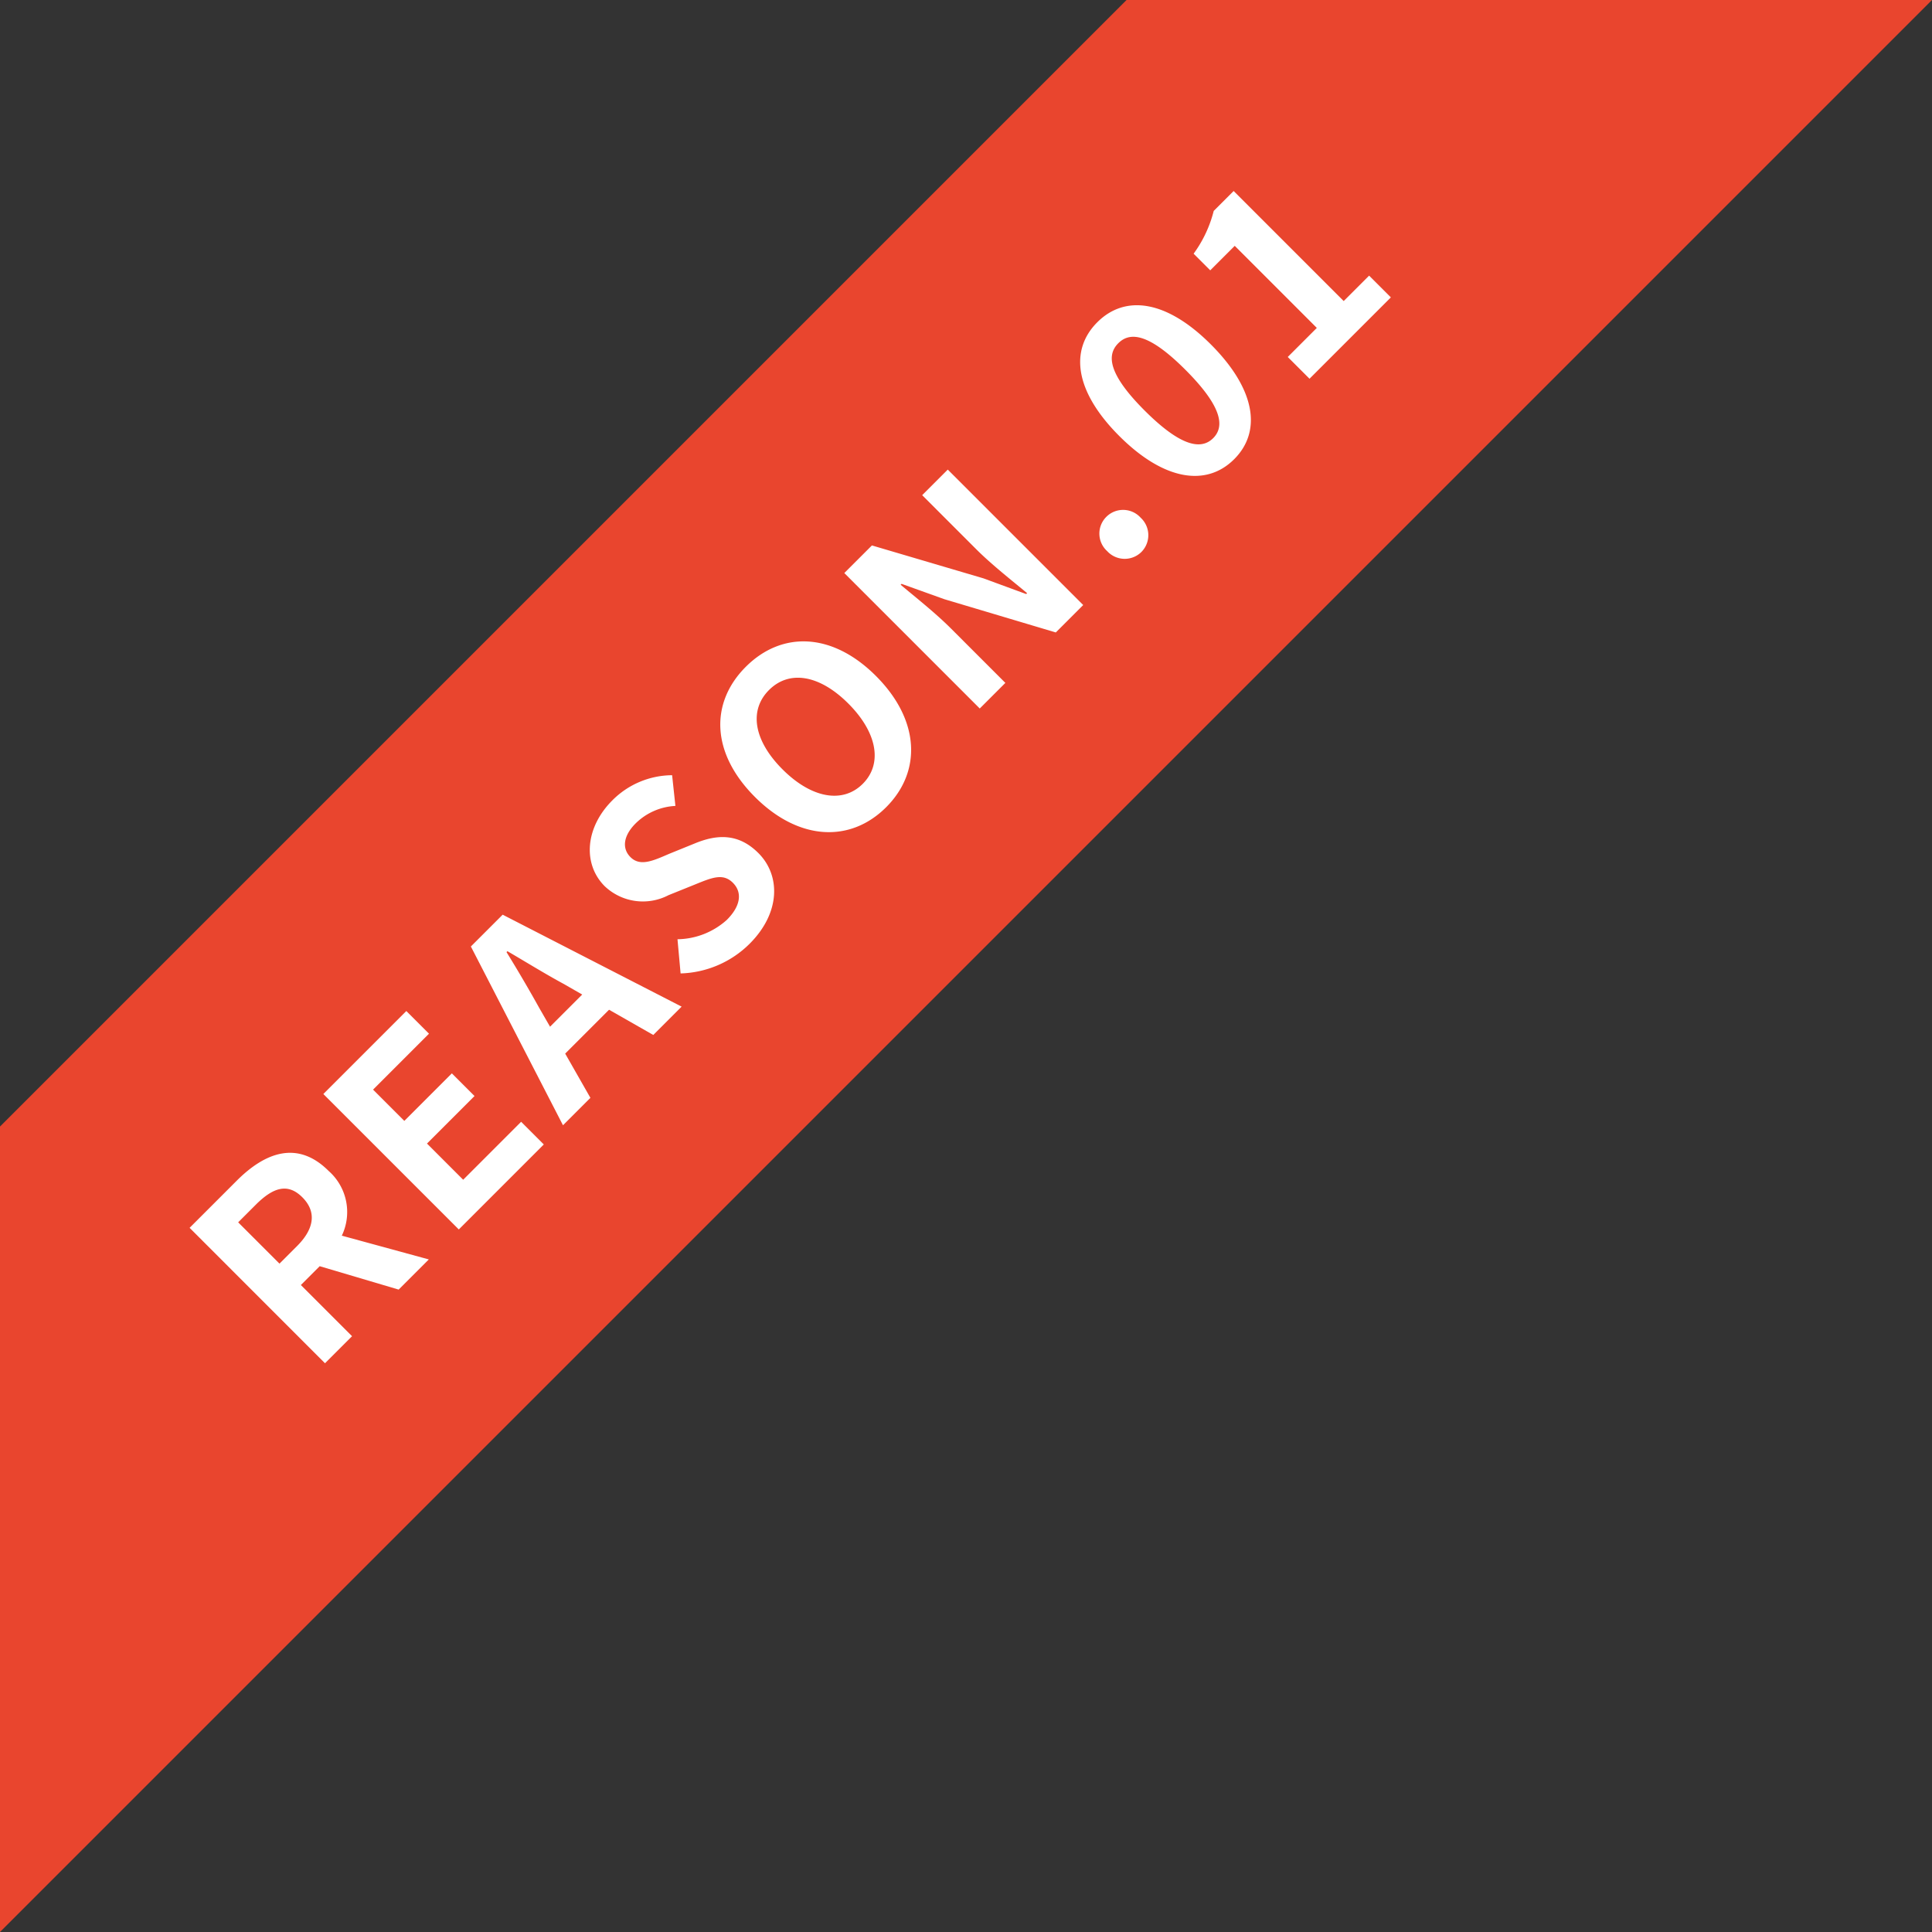
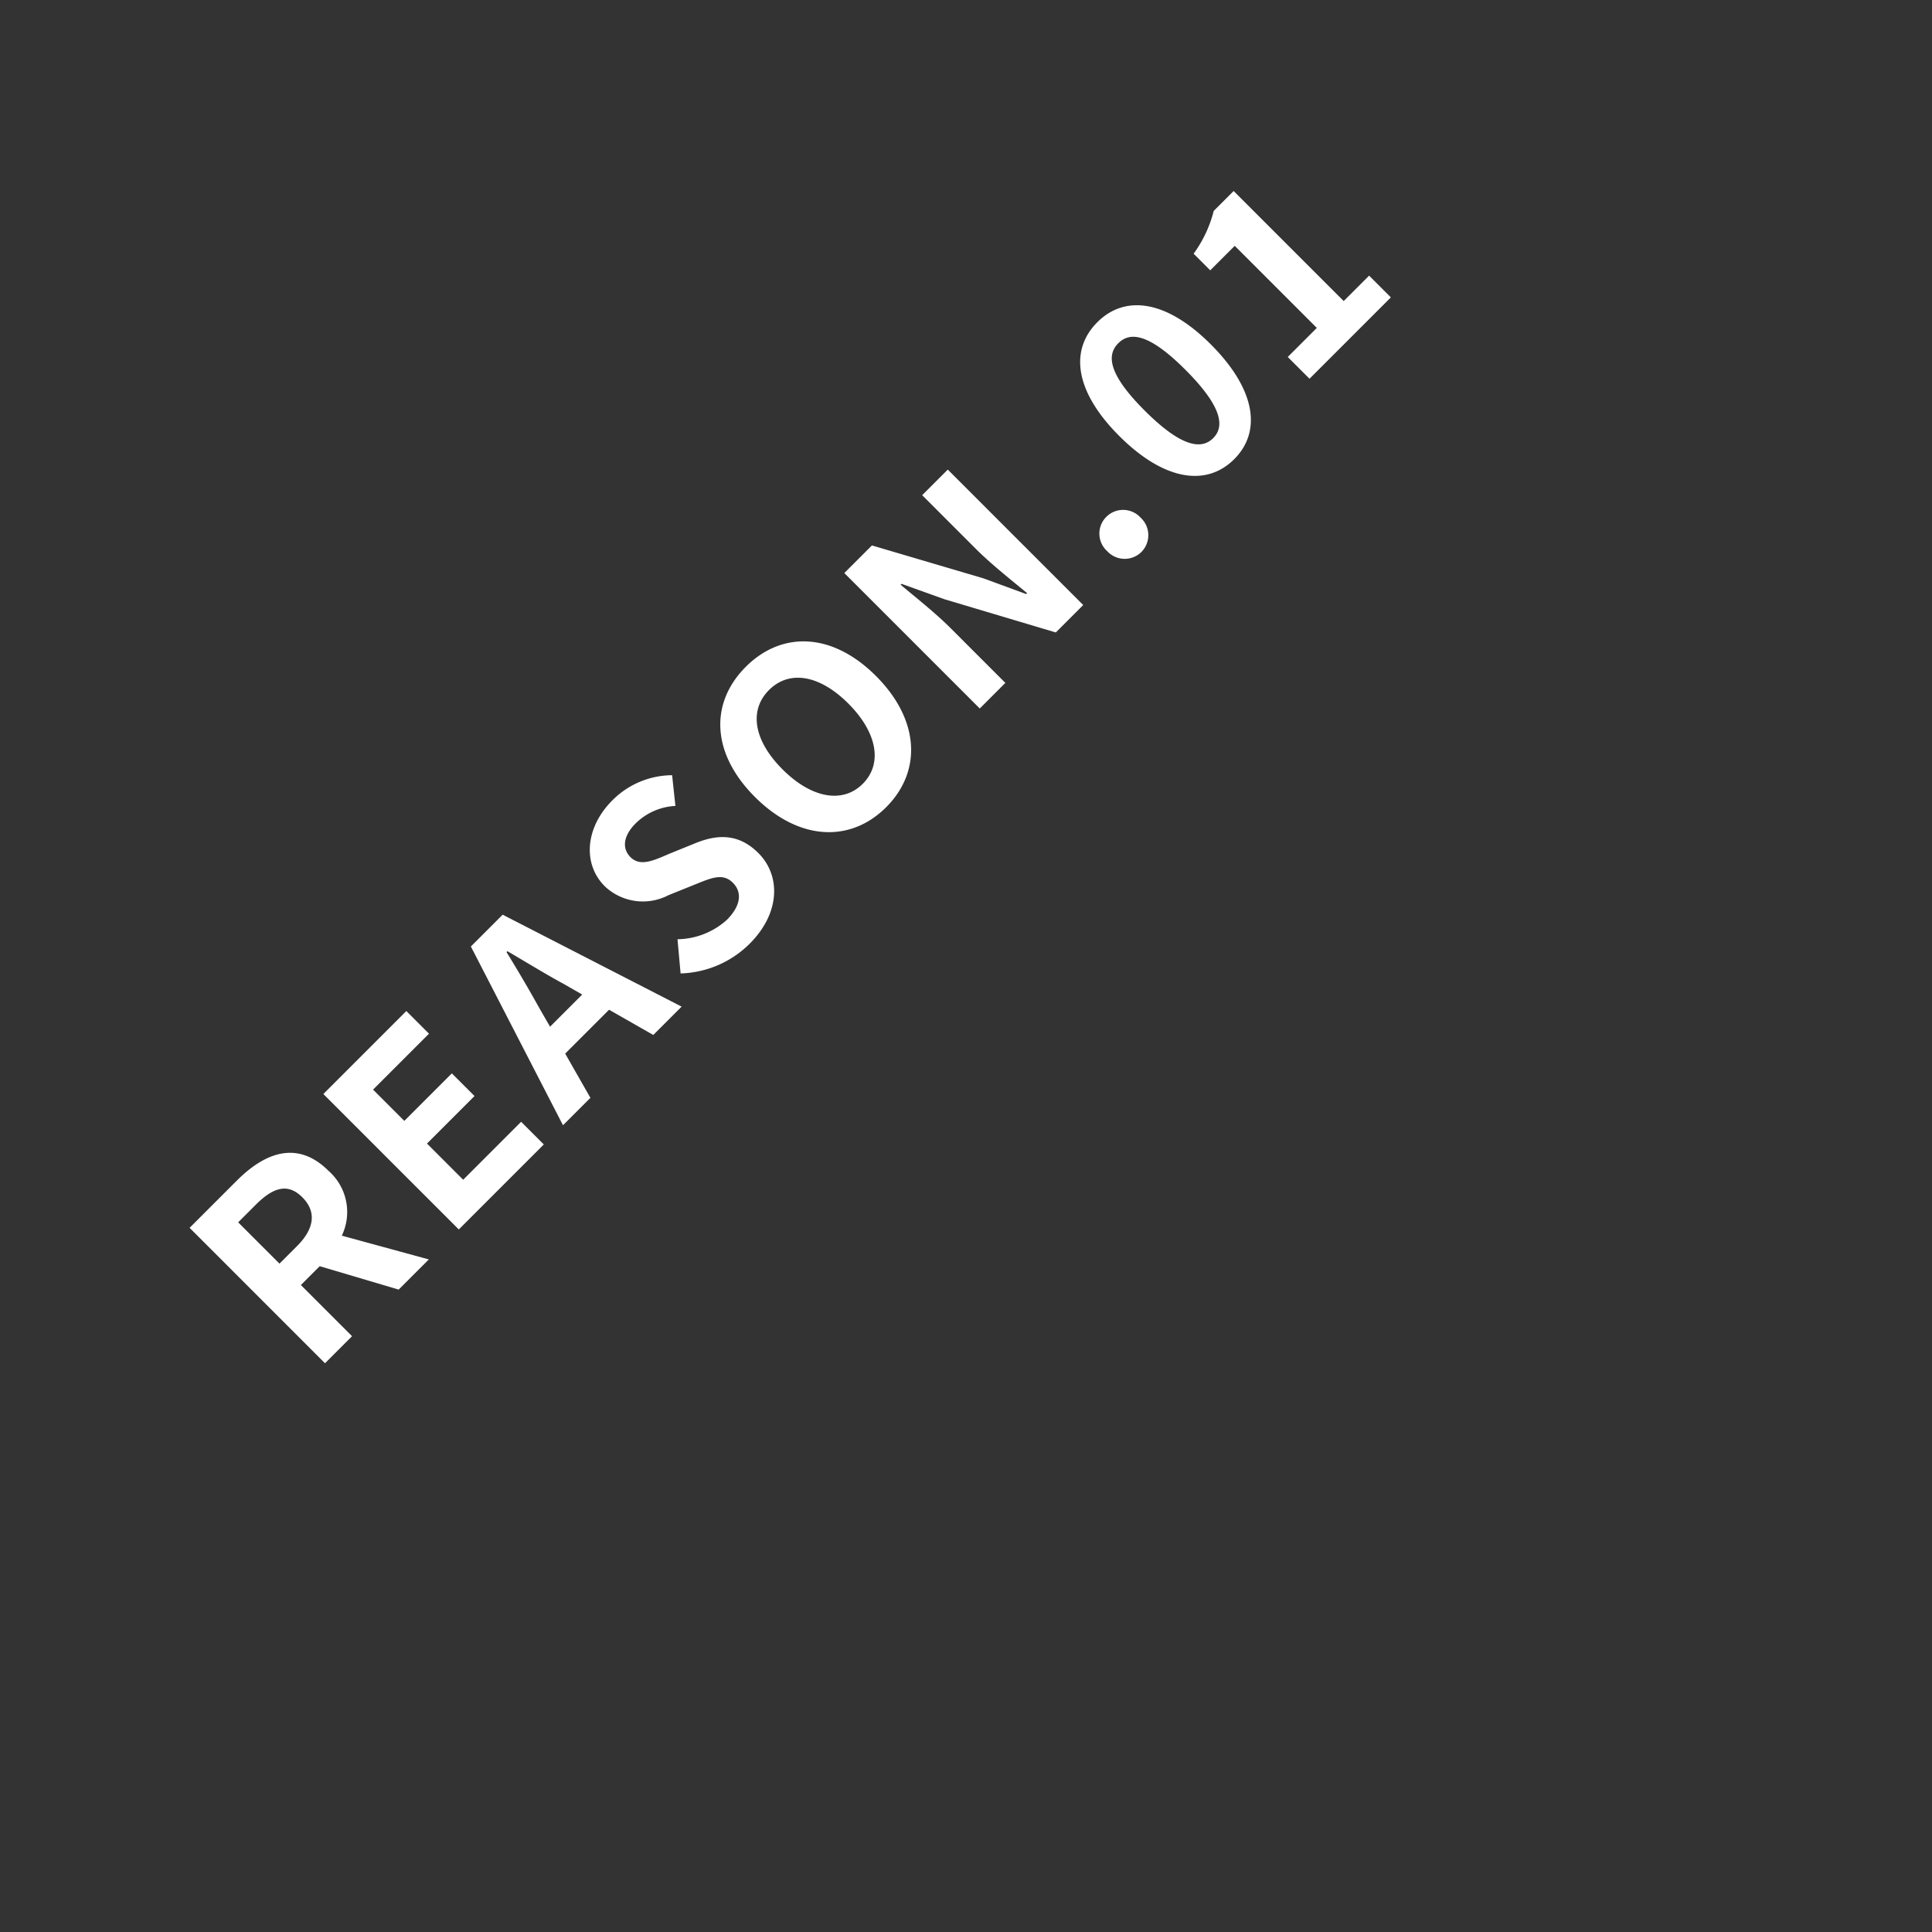
<svg xmlns="http://www.w3.org/2000/svg" width="142" height="142" viewBox="0 0 142 142">
  <rect x="0" y="0" width="142" height="142" fill="#333333" stroke="none" />
  <g id="グループ_59523" data-name="グループ 59523" transform="translate(-409.403 1000)">
-     <path id="パス_134158" data-name="パス 134158" d="M410-917.2V-858l142-142H492.8Z" transform="translate(-0.597)" fill="#e9452e" />
    <path id="パス_134294" data-name="パス 134294" d="M-55.119,0h2.812V-5.32h1.957L-47.462,0h3.135l-3.287-5.757A4.025,4.025,0,0,0-44.935-9.8c0-3.23-2.337-4.275-5.282-4.275h-4.9Zm2.812-7.543v-4.294h1.824c1.8,0,2.812.513,2.812,2.033,0,1.5-1.007,2.261-2.812,2.261ZM-41.211,0h8.835V-2.356H-38.4V-6.118h4.94V-8.474H-38.4v-3.249h5.814v-2.356h-8.626Zm15.694-7.334c.418-1.463.836-3.059,1.2-4.6h.095c.4,1.52.779,3.135,1.216,4.6l.418,1.539h-3.344ZM-30.381,0h2.85l.988-3.61h4.56L-20.995,0h2.945l-4.522-14.079h-3.306Zm19.133.266C-8,.266-6.08-1.691-6.08-3.99c0-2.033-1.121-3.116-2.831-3.819l-1.843-.779c-1.2-.475-2.185-.836-2.185-1.843,0-.931.779-1.482,2.014-1.482a4.485,4.485,0,0,1,2.983,1.159l1.425-1.767a6.24,6.24,0,0,0-4.408-1.8c-2.85,0-4.864,1.767-4.864,4.066a4.073,4.073,0,0,0,2.85,3.781l1.881.8c1.254.532,2.109.855,2.109,1.9,0,.988-.779,1.615-2.242,1.615a5.532,5.532,0,0,1-3.572-1.558l-1.615,1.938A7.492,7.492,0,0,0-11.248.266Zm14.193,0c3.724,0,6.289-2.793,6.289-7.353s-2.565-7.239-6.289-7.239-6.289,2.66-6.289,7.239C-3.344-2.527-.779.266,2.945.266Zm0-2.432c-2.09,0-3.42-1.919-3.42-4.921,0-3.021,1.33-4.826,3.42-4.826s3.42,1.805,3.42,4.826C6.365-4.085,5.035-2.166,2.945-2.166ZM12.939,0H15.6V-5.643c0-1.615-.209-3.382-.342-4.9h.095l1.425,3.021L20.843,0h2.85V-14.079h-2.66v5.624c0,1.6.228,3.458.361,4.921H21.3l-1.406-3.04-4.085-7.505H12.939Zm16.53.266a1.75,1.75,0,0,0,1.748-1.824,1.739,1.739,0,0,0-1.748-1.824A1.735,1.735,0,0,0,27.74-1.558,1.746,1.746,0,0,0,29.469.266Zm9.652,0c2.888,0,4.75-2.527,4.75-7.182,0-4.617-1.862-7.049-4.75-7.049s-4.769,2.413-4.769,7.049C34.352-2.261,36.233.266,39.121.266Zm0-2.185c-1.216,0-2.128-1.178-2.128-5,0-3.8.912-4.864,2.128-4.864s2.109,1.064,2.109,4.864C41.23-3.1,40.337-1.919,39.121-1.919ZM47.215,0H55.67V-2.261H53.029V-13.7H50.958a9.12,9.12,0,0,1-3.268,1.178v1.729h2.546v8.531H47.215Z" transform="translate(472.265 -938.777) rotate(-45)" fill="#fff" />
  </g>
</svg>